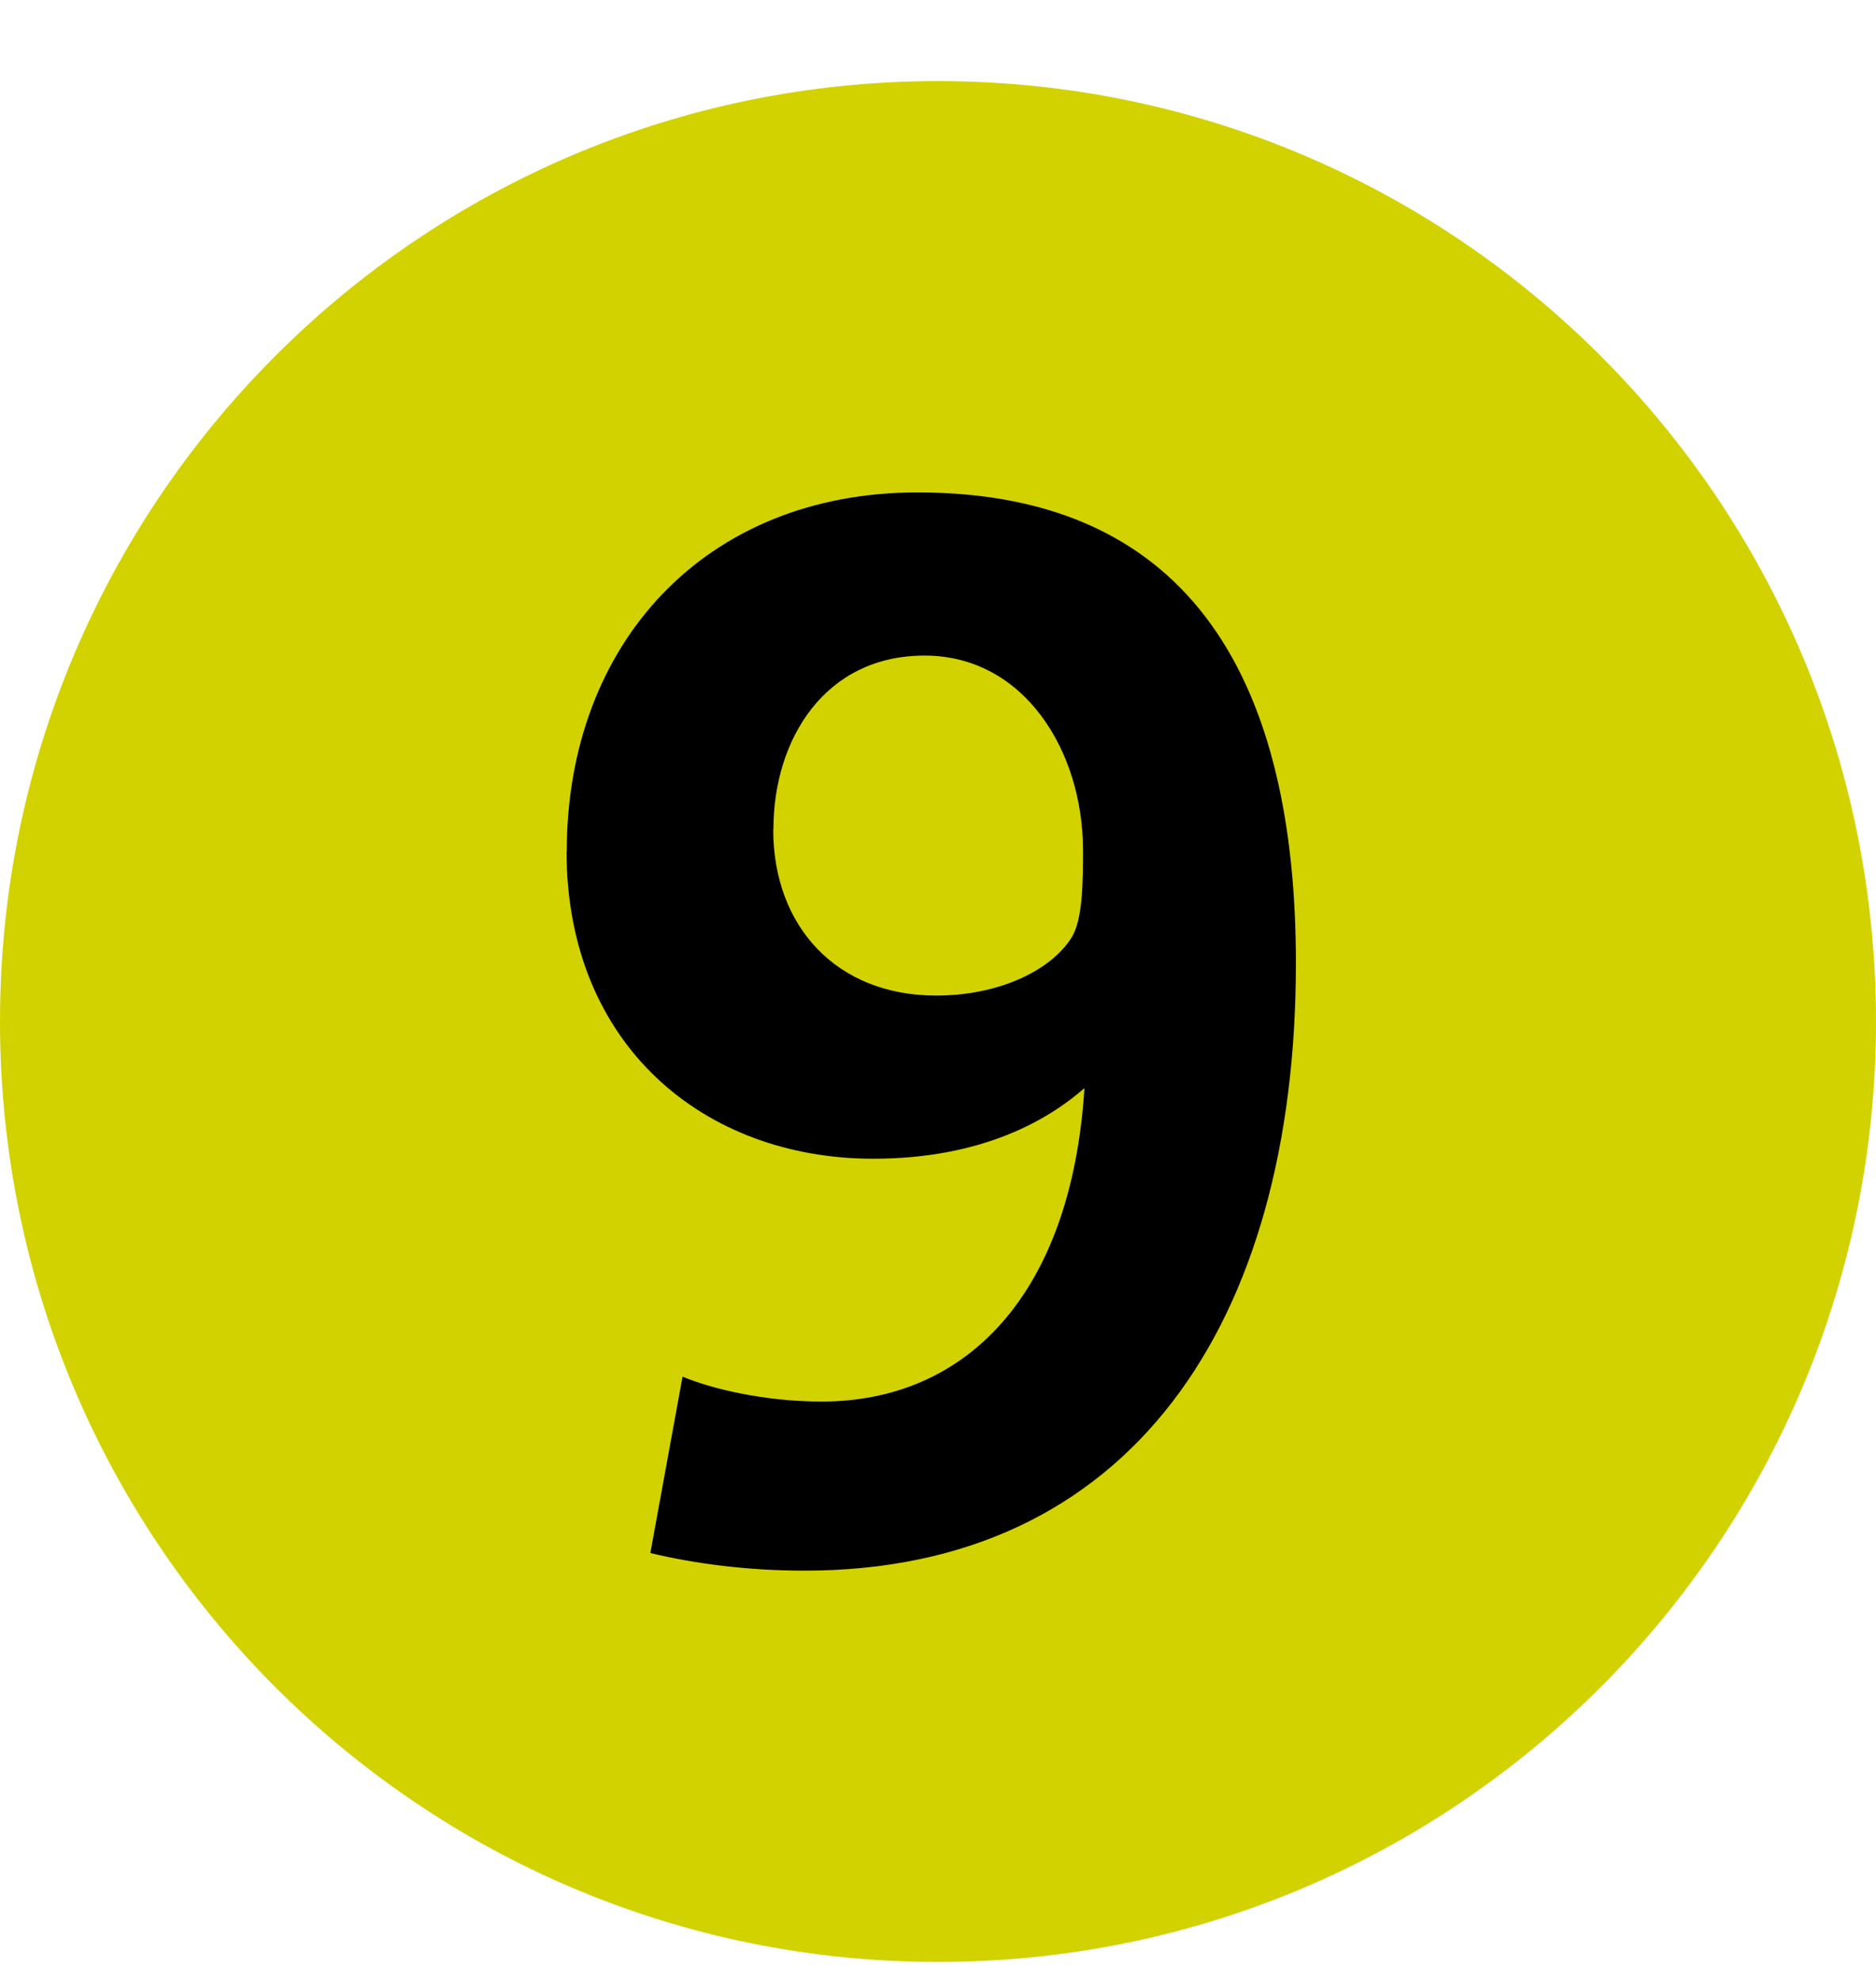
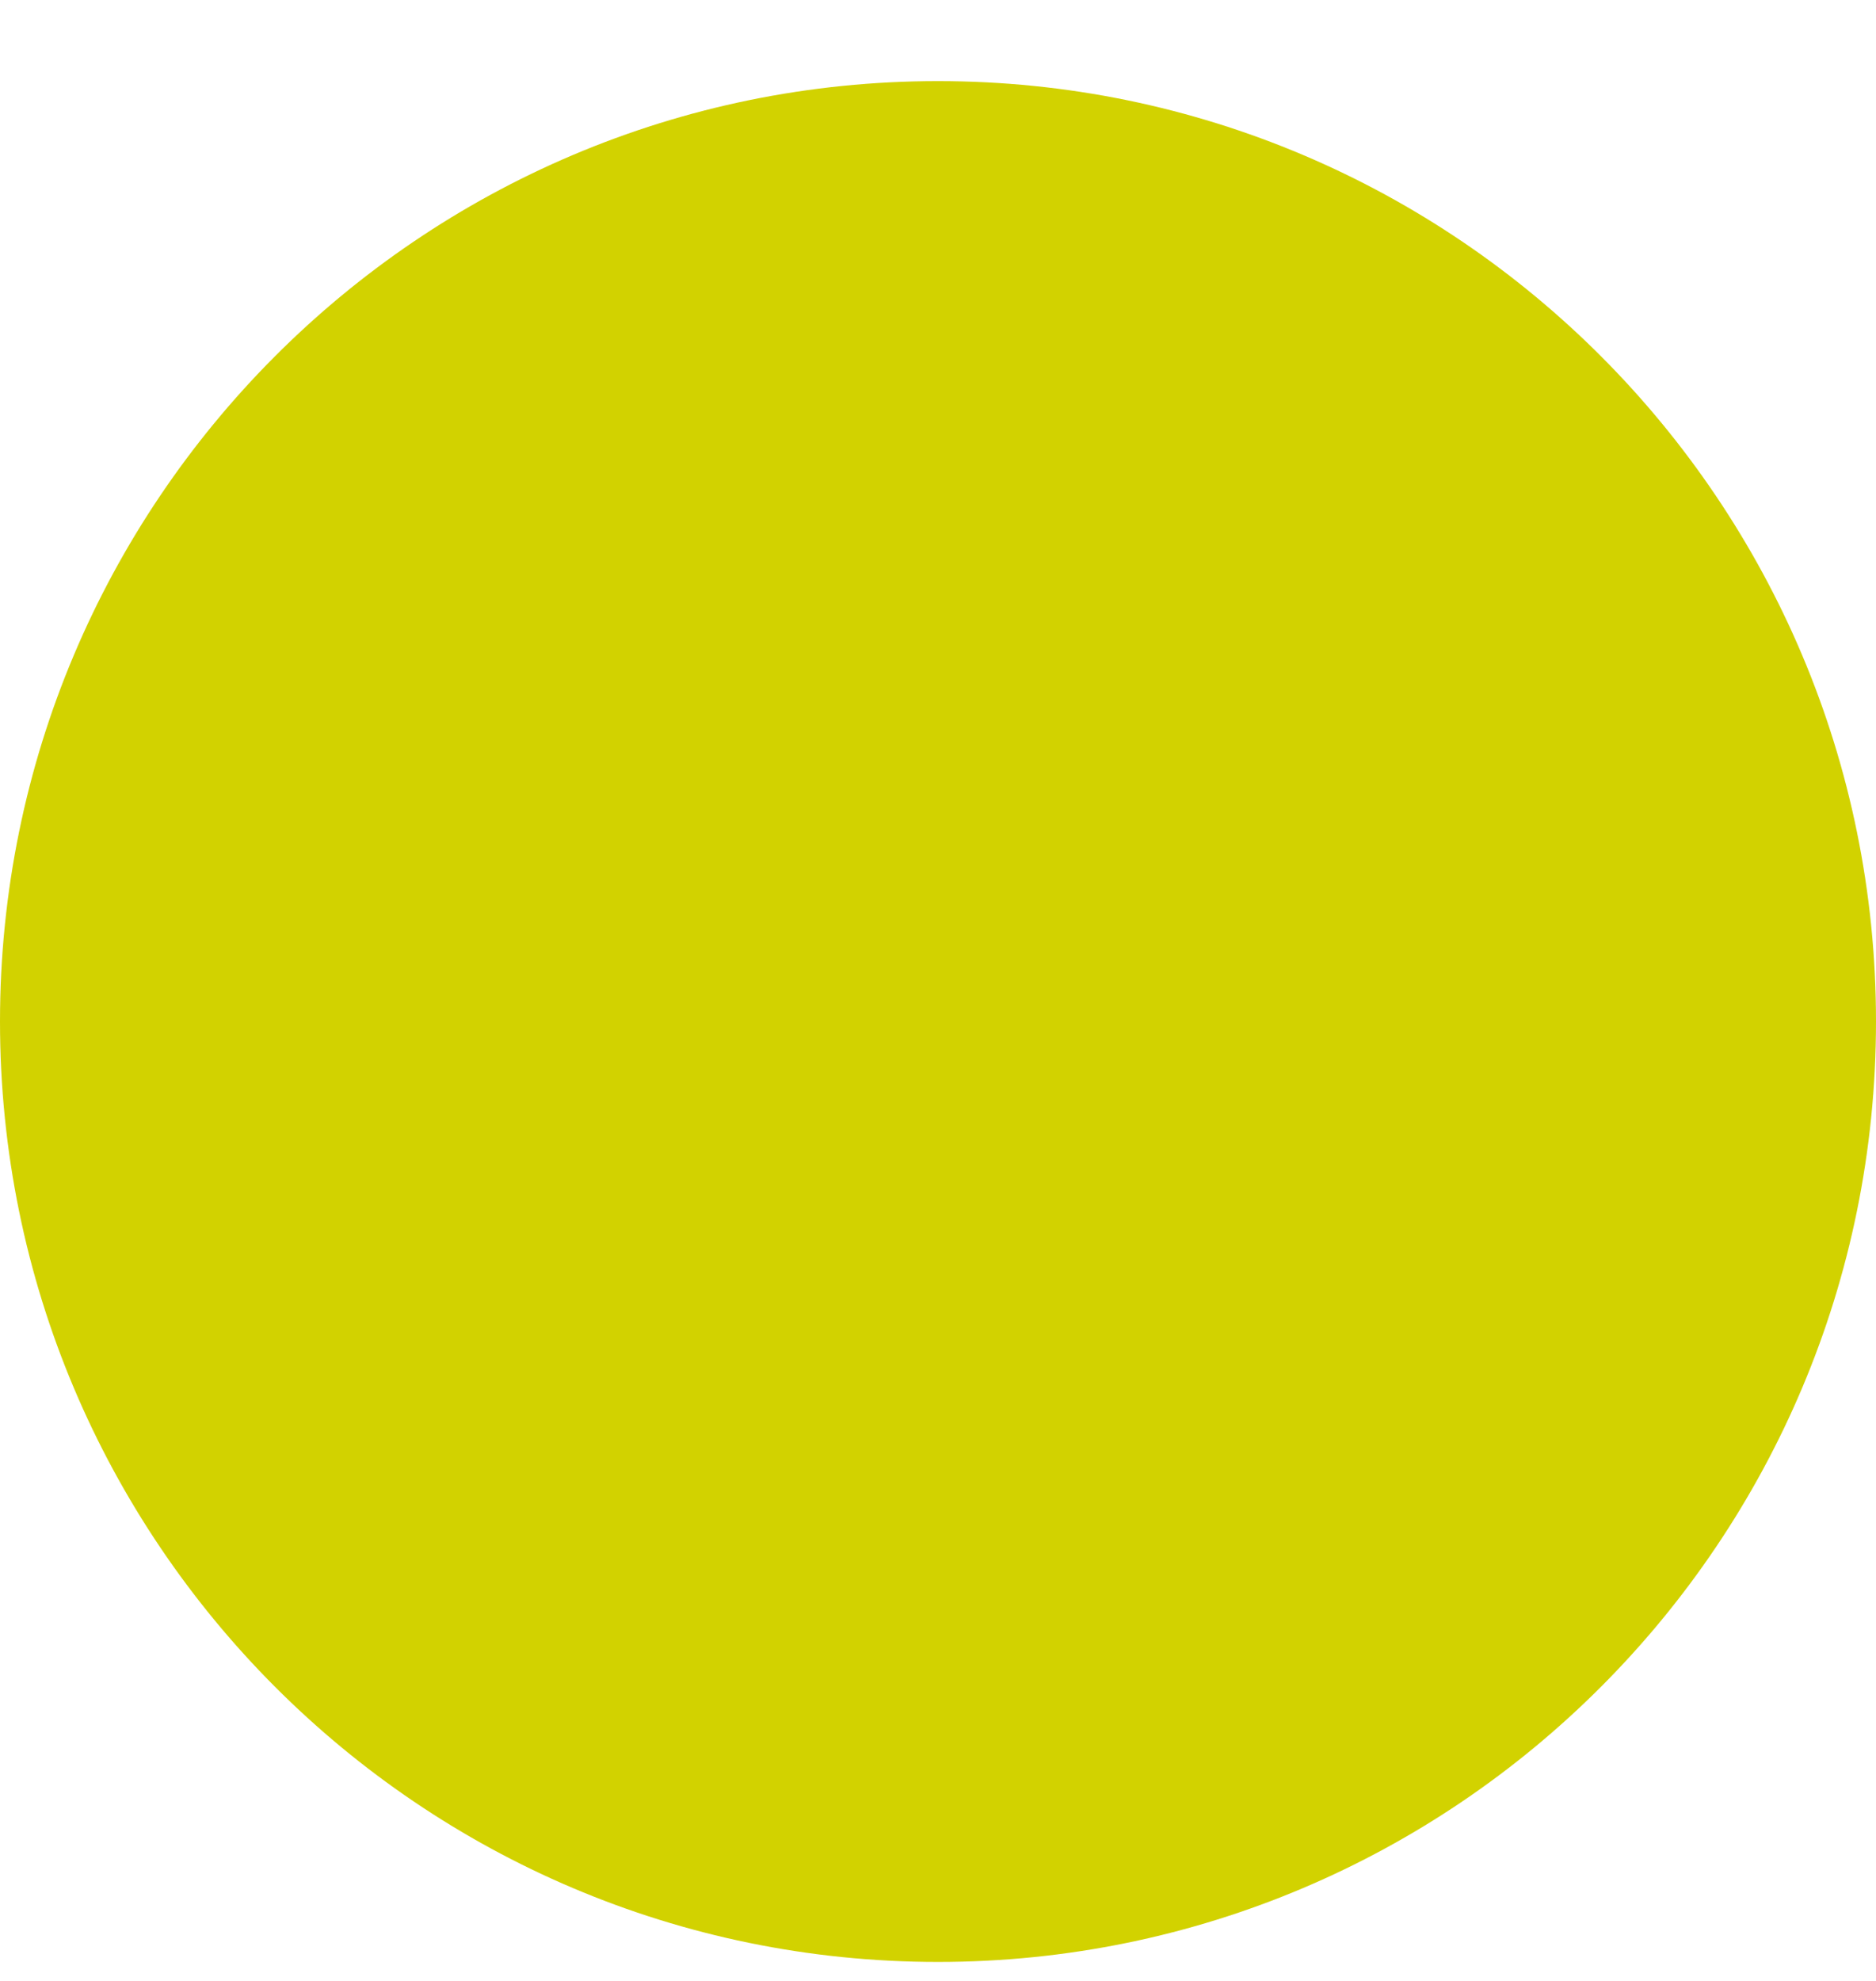
<svg xmlns="http://www.w3.org/2000/svg" width="18" height="19" viewBox="0 0 18 19" fill="none">
  <path d="M9 18.818C13.971 18.818 18 14.78 18 9.798C18 4.816 13.971 0.778 9 0.778C4.029 0.778 0 4.816 0 9.798C0 14.78 4.029 18.818 9 18.818Z" fill="#D2D200" />
-   <path fill-rule="evenodd" clip-rule="evenodd" d="M5.436 8.165C5.436 10.027 6.758 11.114 8.378 11.114C9.435 11.114 10.067 10.733 10.405 10.437C10.278 12.441 9.251 13.443 7.885 13.443C7.322 13.443 6.815 13.316 6.549 13.204L6.24 14.896C6.649 14.994 7.155 15.065 7.719 15.065C10.843 15.065 12.434 12.694 12.434 9.237C12.434 6.598 11.477 4.723 8.803 4.723C6.762 4.723 5.438 6.176 5.438 8.167L5.436 8.165ZM7.421 7.953C7.421 7.092 7.914 6.288 8.871 6.288C9.828 6.288 10.391 7.206 10.391 8.151C10.391 8.447 10.391 8.827 10.278 8.998C10.08 9.308 9.587 9.549 8.983 9.549C8.026 9.549 7.419 8.886 7.419 7.955L7.421 7.953Z" fill="black" />
</svg>